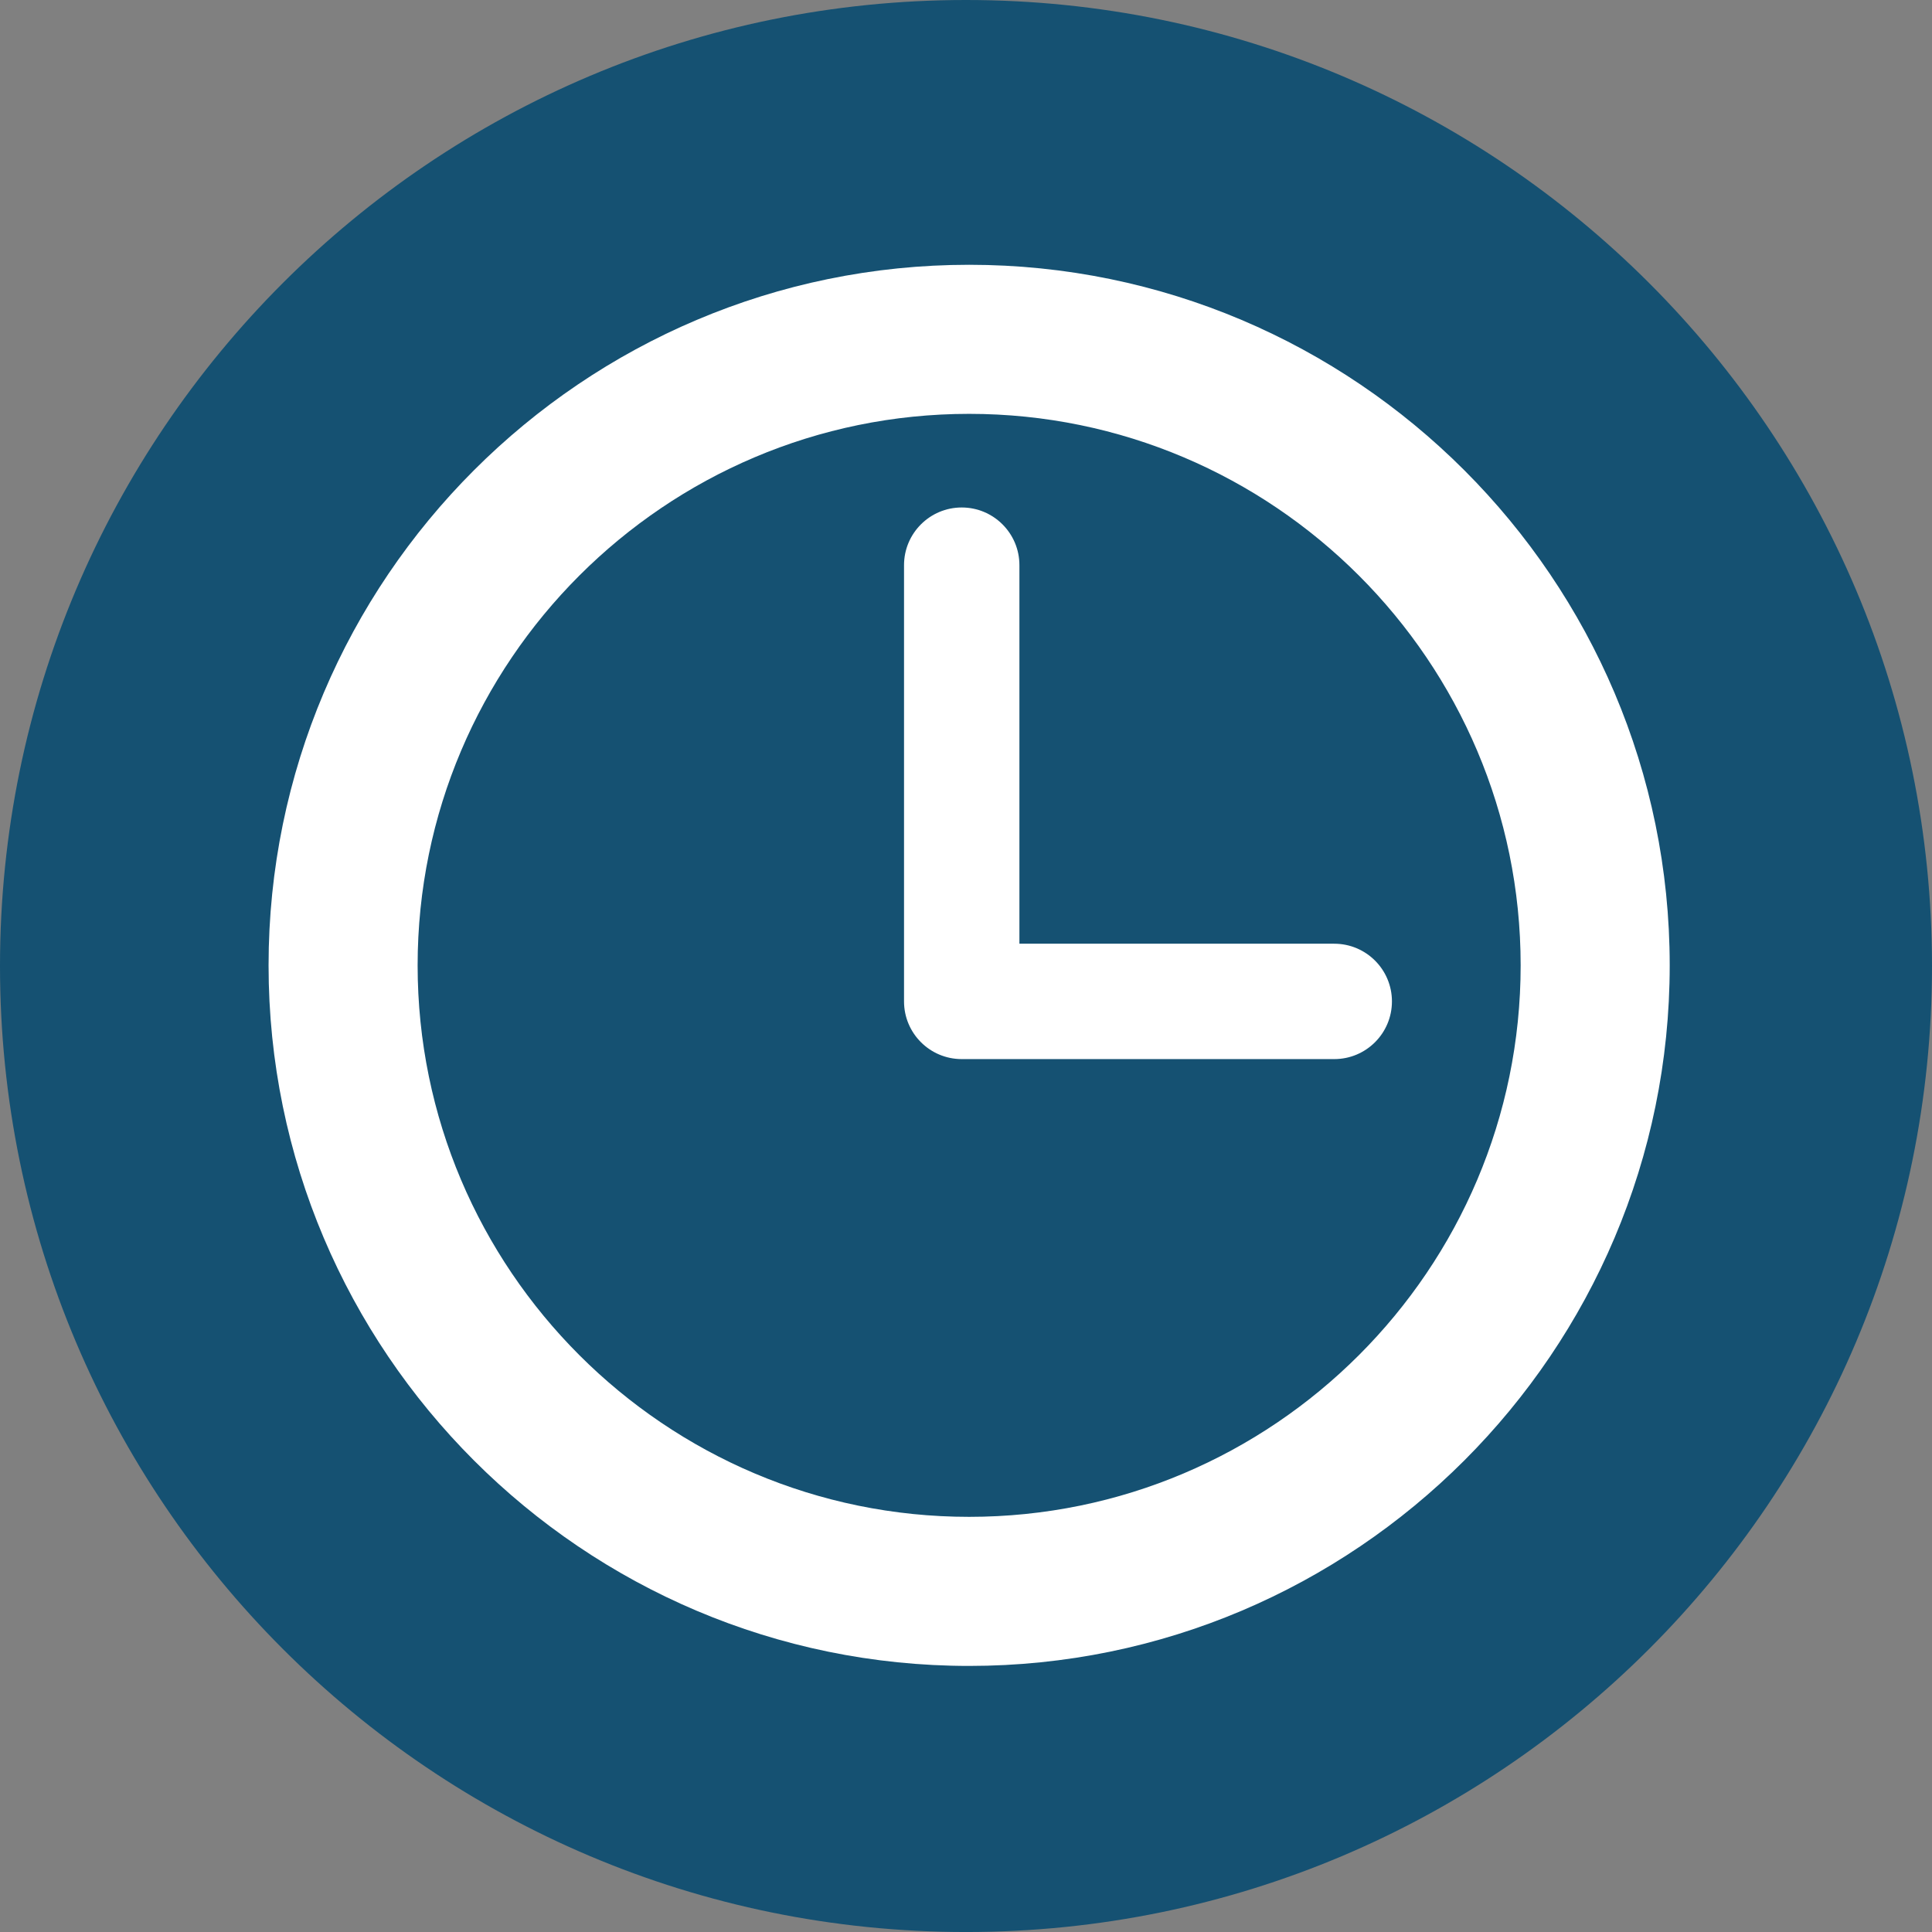
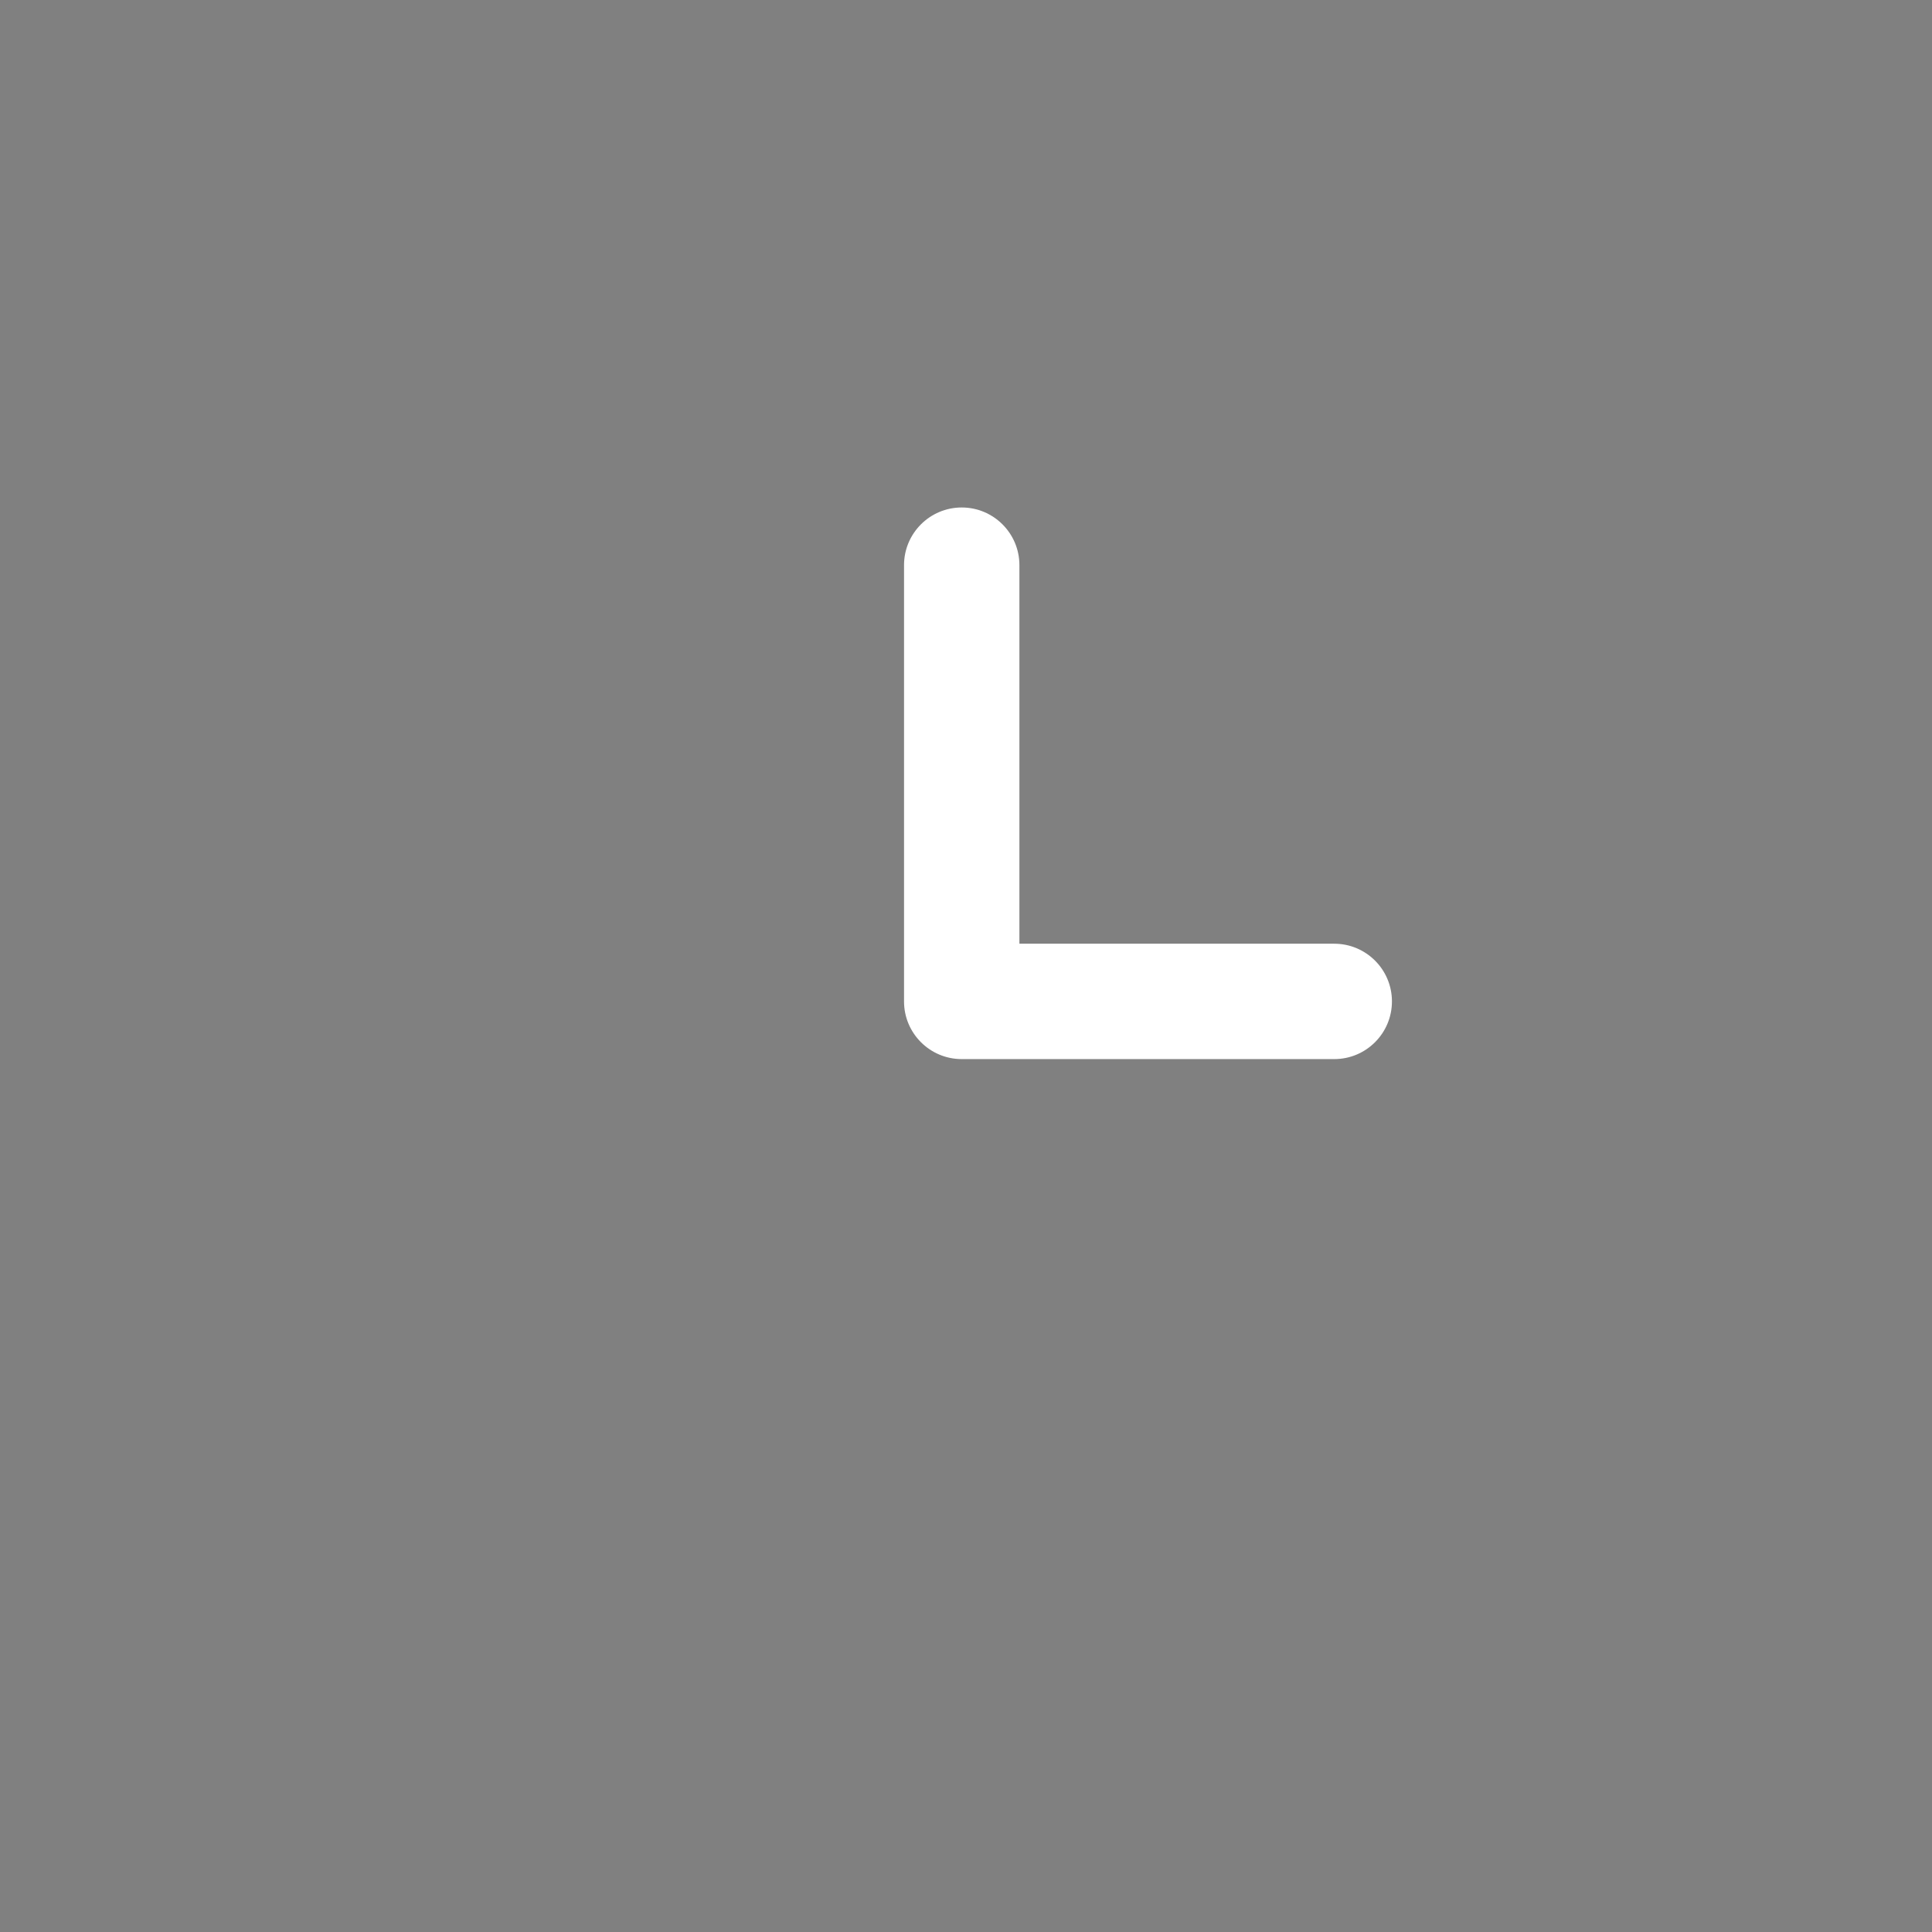
<svg xmlns="http://www.w3.org/2000/svg" version="1.1" id="Layer_1" x="0px" y="0px" width="99.999px" height="100px" viewBox="0 0 99.999 100" enable-background="new 0 0 99.999 100" xml:space="preserve">
  <rect x="0" y="0" width="99.999" height="100" fill="#808080" stroke="none" />
  <g>
    <g>
      <g>
-         <path fill="#155172" d="M73.918,29.805H26.08c-0.477,0-0.865,0.387-0.865,0.865v31.988c0,0.477,0.387,0.865,0.865,0.865h47.838     c0.477,0,0.865-0.387,0.865-0.865V30.669C74.783,30.192,74.395,29.805,73.918,29.805z" />
-         <path fill="#155172" d="M49.998,0C22.385,0,0,22.387,0,49.999S22.385,100,49.998,100s50.001-22.388,50.001-50.001     S77.611,0,49.998,0z" />
-       </g>
+         </g>
    </g>
  </g>
  <g>
    <g>
-       <path fill="#FFFFFF" d="M50.162,13.705c-19.994,0-36.261,16.267-36.261,36.261s16.267,36.261,36.261,36.261    S86.423,69.96,86.423,49.966S70.156,13.705,50.162,13.705z M50.162,78.511c-15.74,0-28.546-12.805-28.546-28.545    s12.806-28.545,28.546-28.545s28.546,12.805,28.546,28.545S65.901,78.511,50.162,78.511z" />
      <path fill="#FFFFFF" d="M69.059,48.846H52.764V29.253c0-1.649-1.337-2.986-2.986-2.986s-2.986,1.337-2.986,2.986v22.579    c0,1.649,1.337,2.986,2.986,2.986h19.282c1.649,0,2.986-1.337,2.986-2.986S70.708,48.846,69.059,48.846z" />
    </g>
  </g>
</svg>